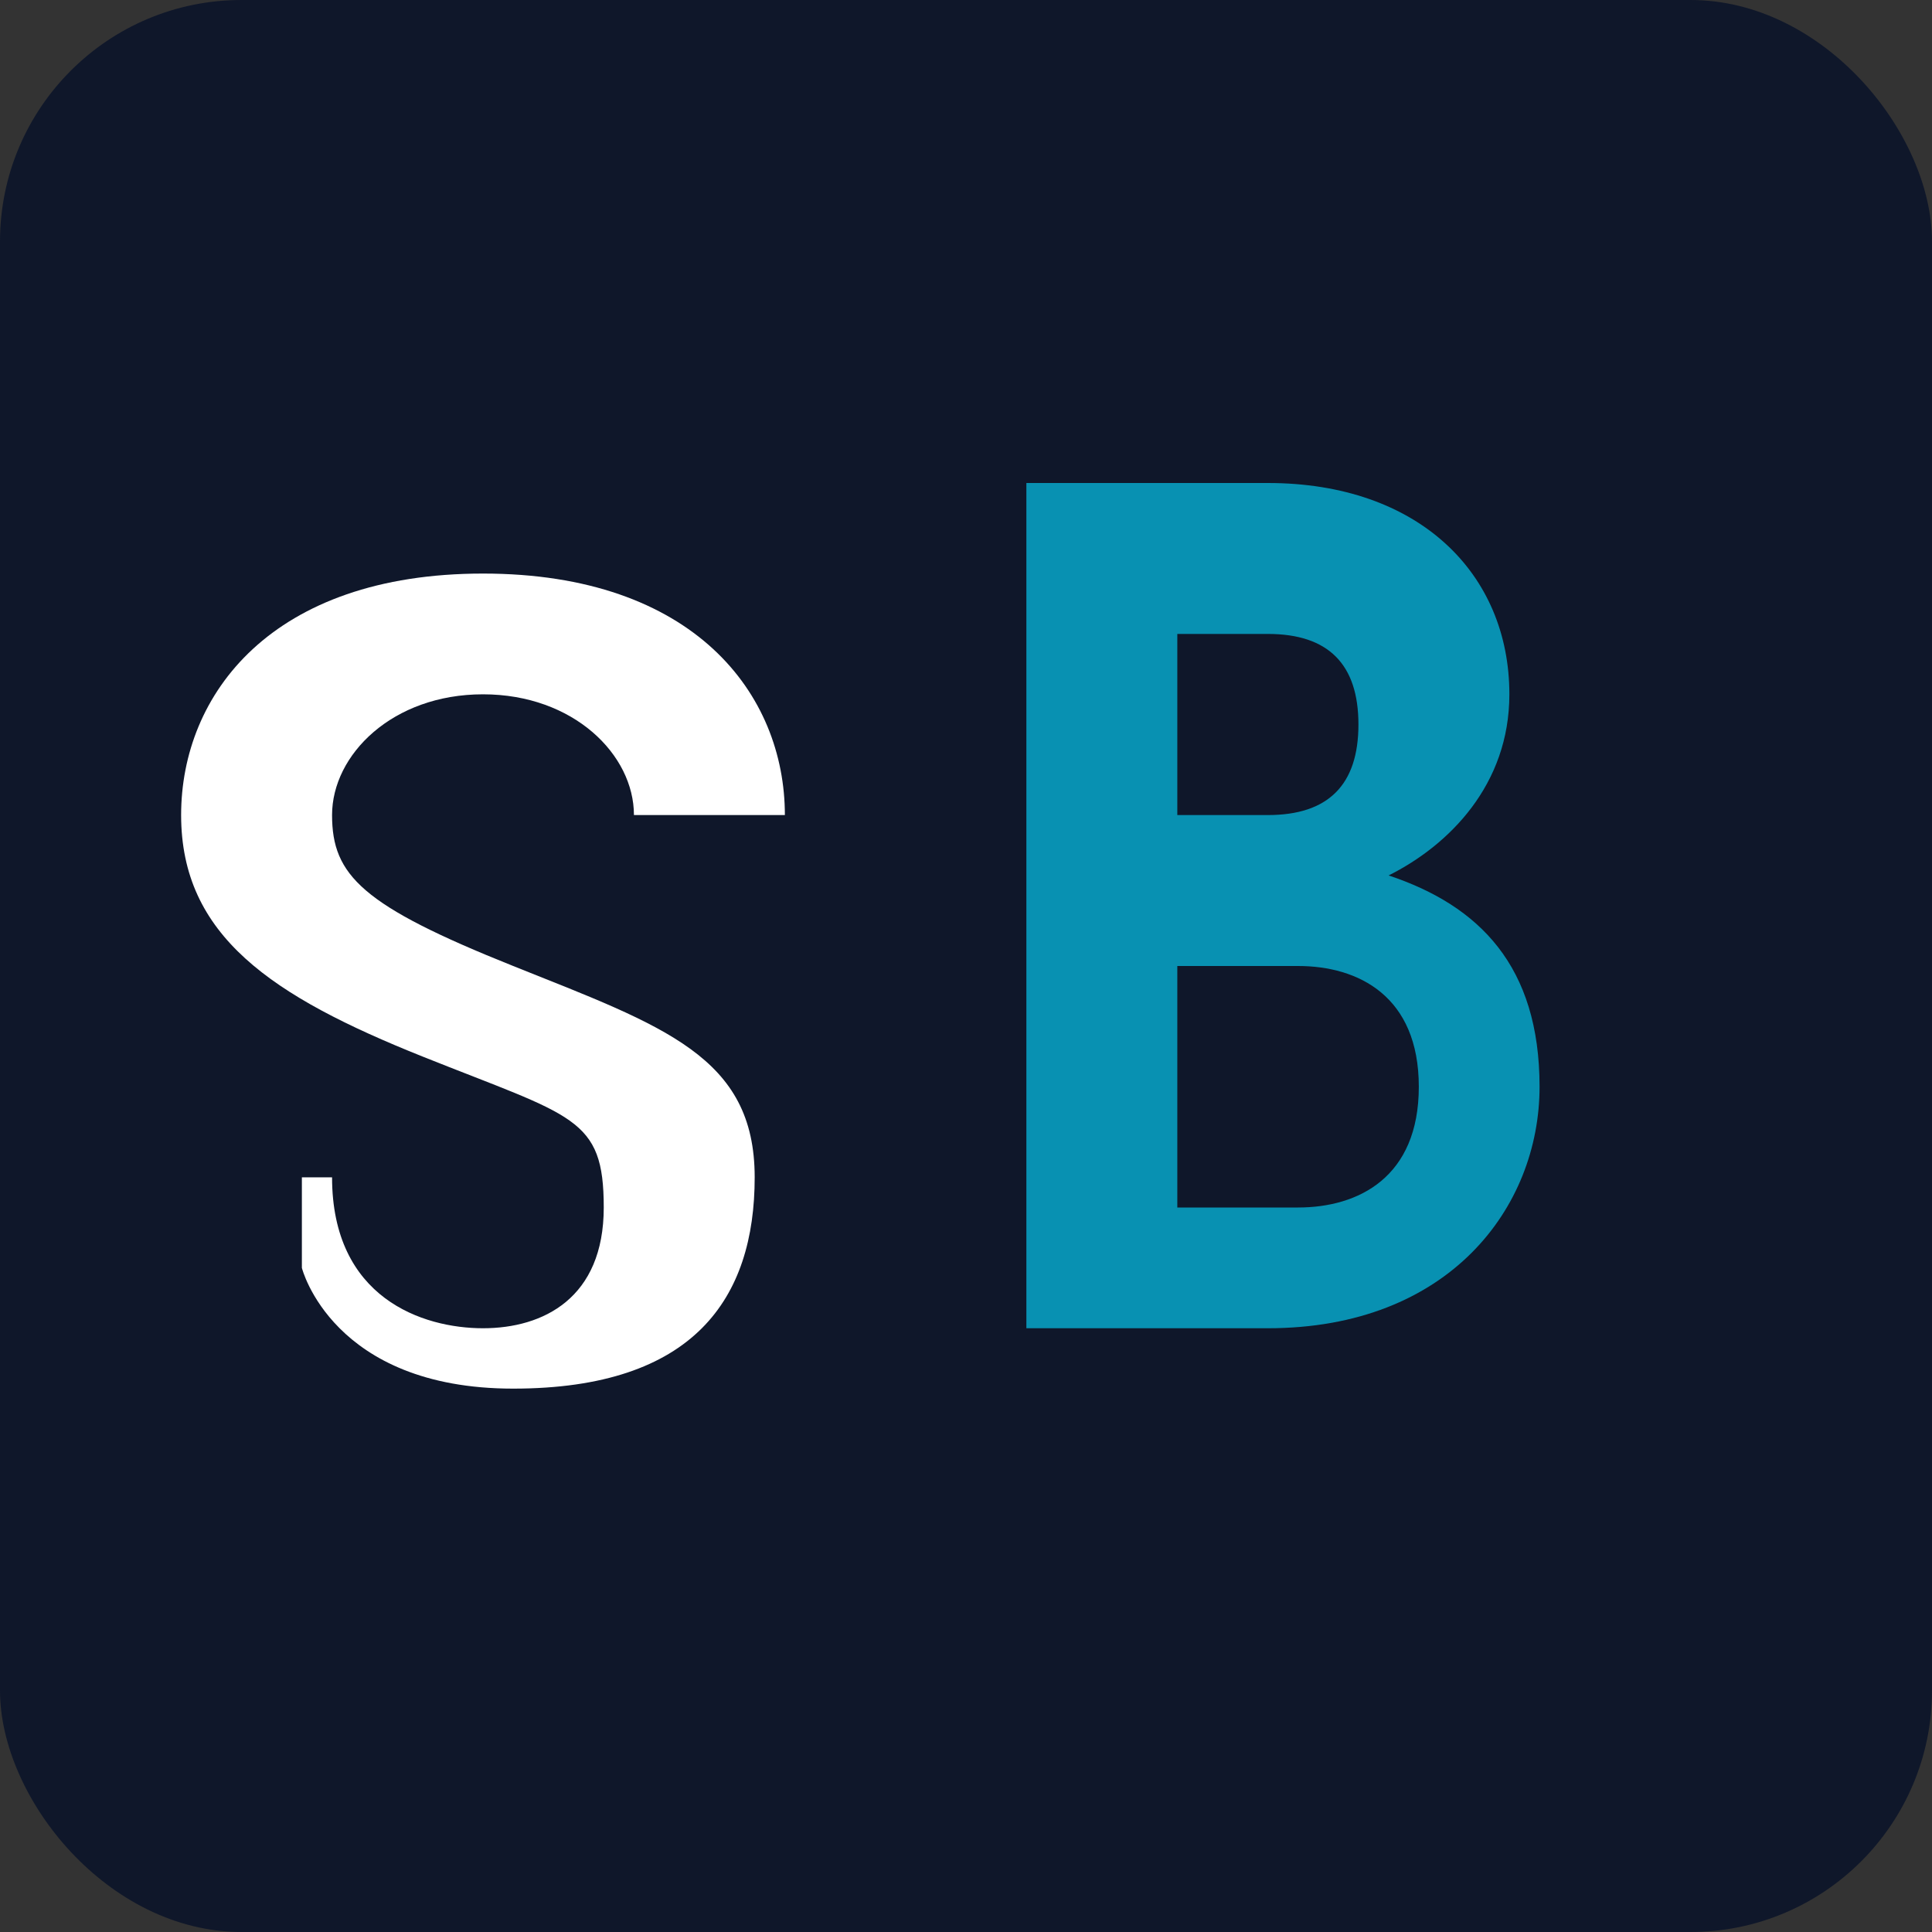
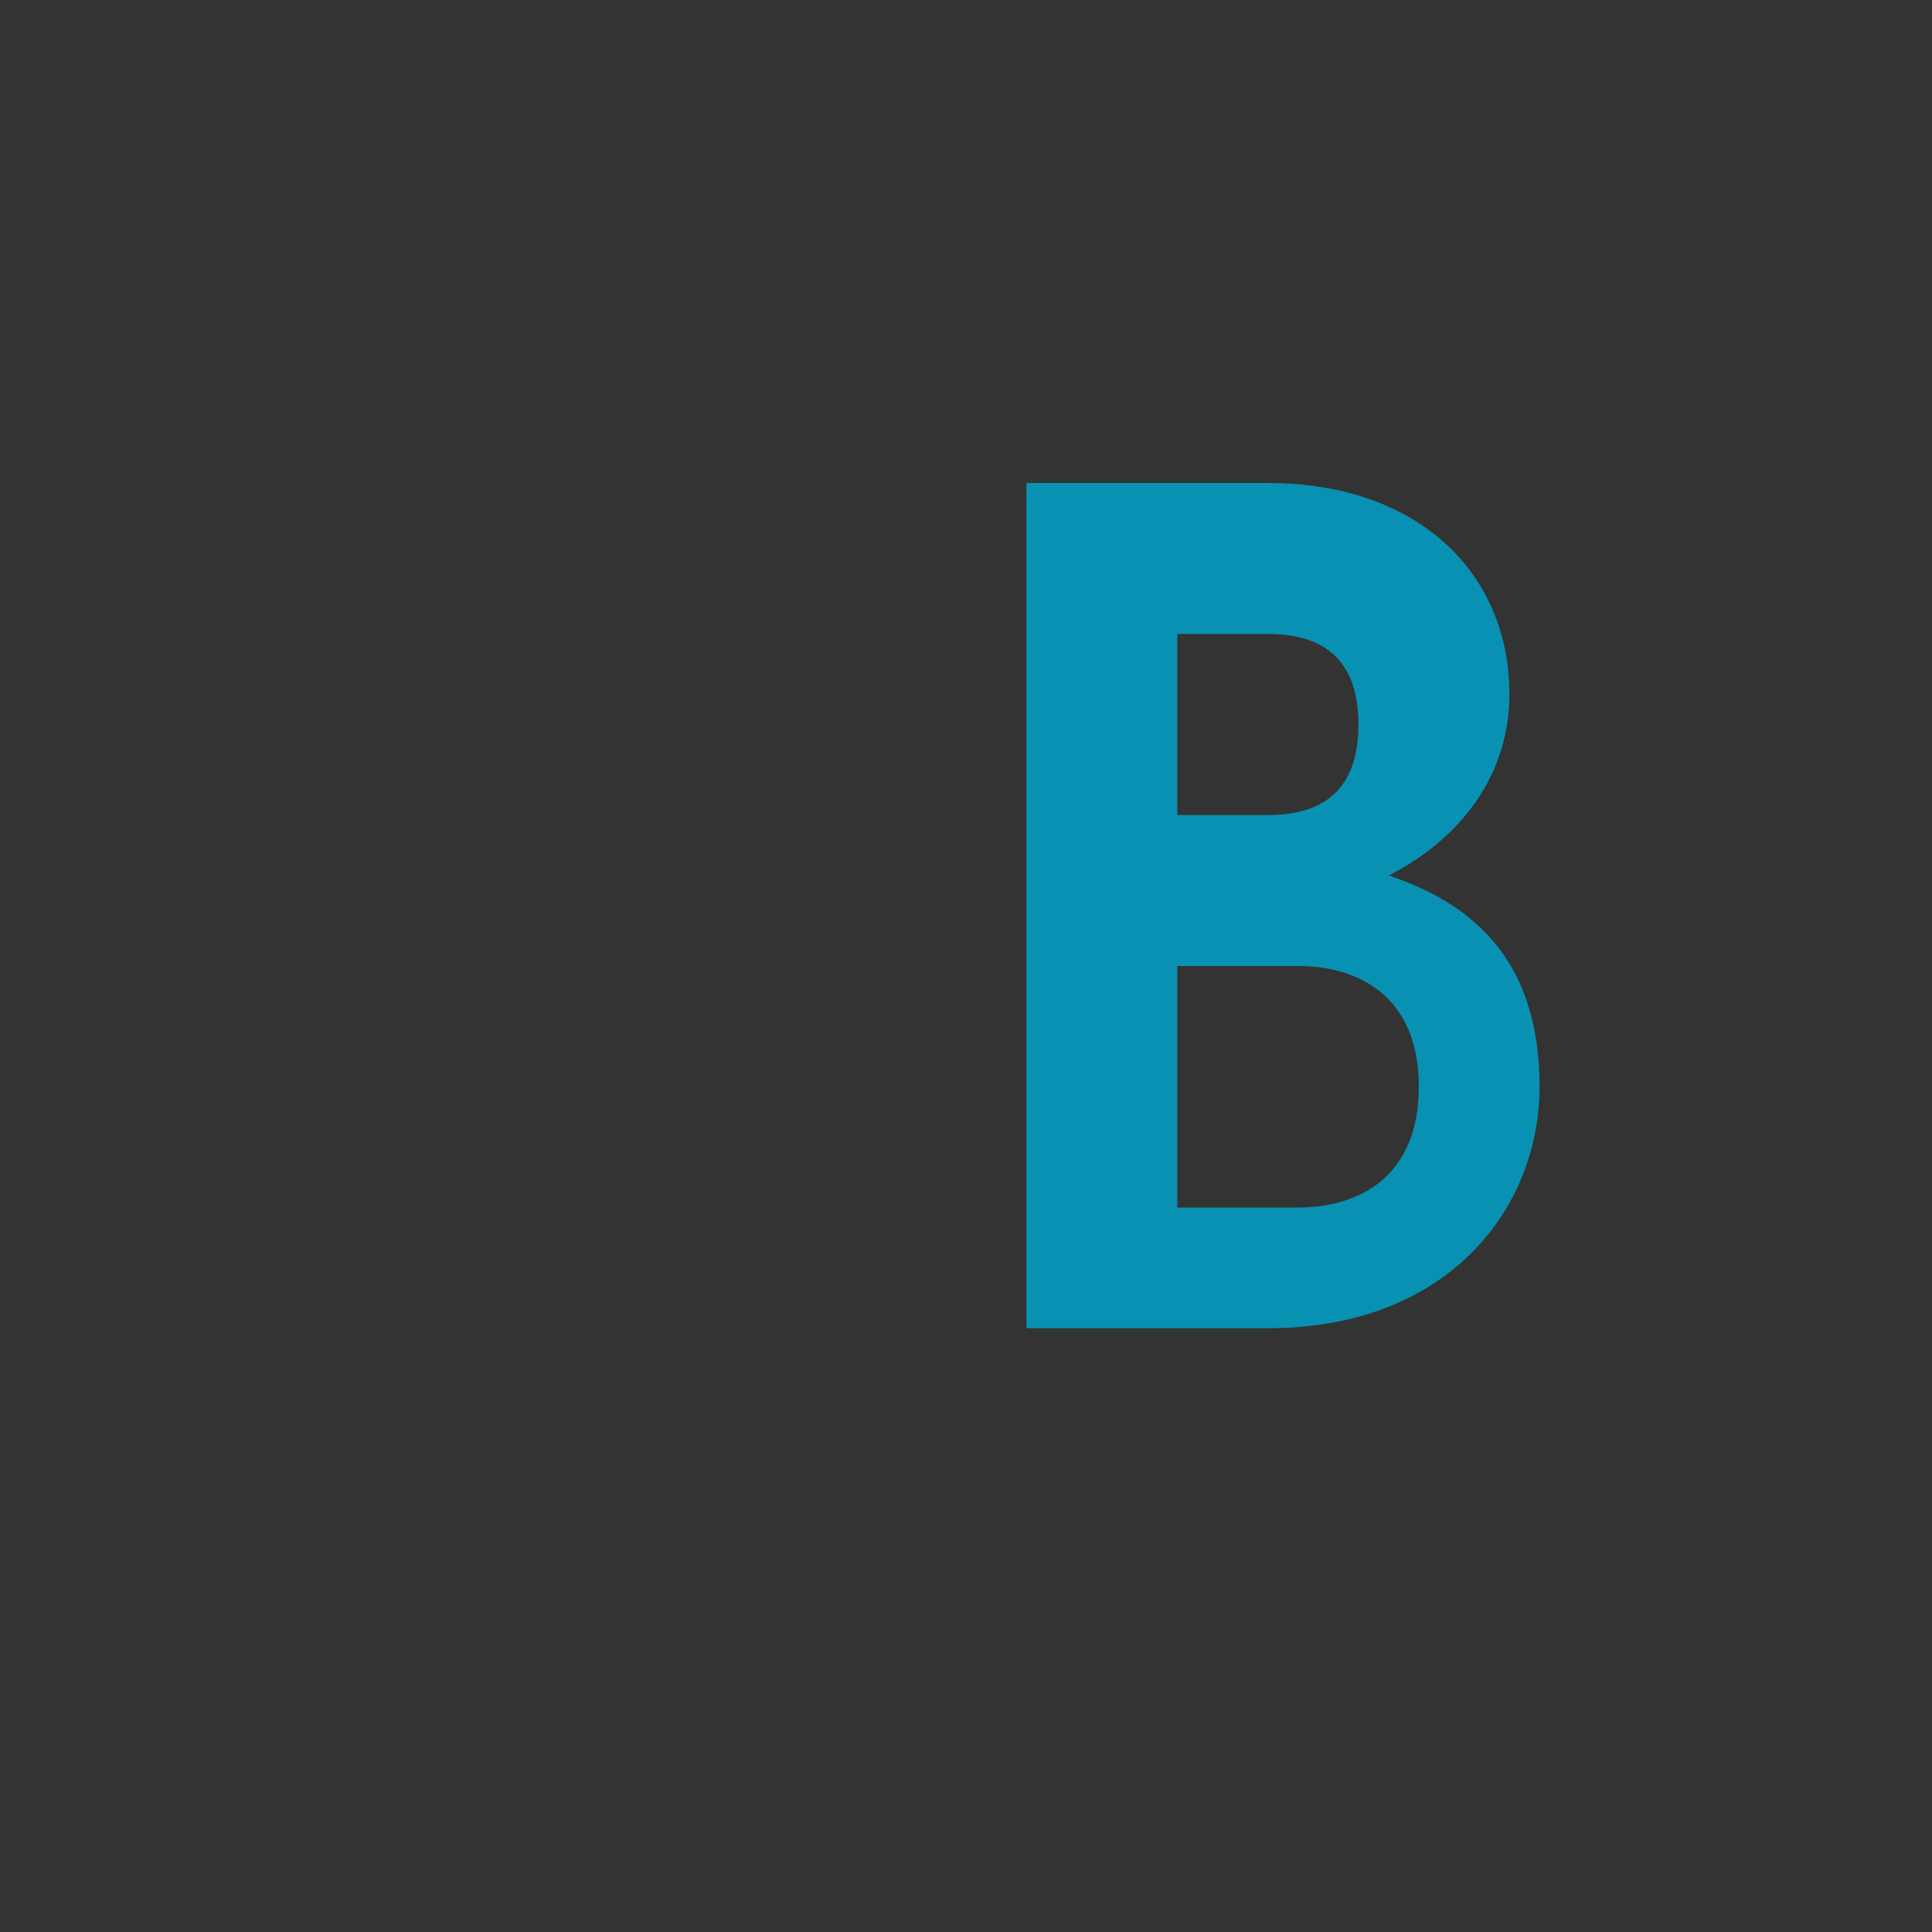
<svg xmlns="http://www.w3.org/2000/svg" viewBox="0 0 32 32">
  <rect x="0" y="0" width="32" height="32" fill="#333333" stroke="none" />
-   <rect width="32" height="32" rx="4" fill="#0f172a" />
-   <path d="M5 21c0 0 0.5 2 3.5 2s4-1.5 4-3.5c0-2-1.5-2.5-4-3.5s-3-1.5-3-2.5c0-1 1-2 2.5-2s2.5 1 2.5 2h2.5c0-2-1.5-4-5-4s-5 2-5 4c0 2 1.5 3 4 4s3 1 3 2.5c0 1.5-1 2-2 2s-2.5-0.5-2.5-2.5H5z" fill="#ffffff" />
  <path d="M17 8h4c2.5 0 4 1.5 4 3.5 0 1.5-1 2.5-2 3 1.5 0.5 2.5 1.5 2.5 3.5 0 2-1.5 4-4.5 4H17V8zm2.5 5.5h1.5c1 0 1.5-0.5 1.5-1.5s-0.5-1.5-1.5-1.5h-1.5v3zm0 6.5h2c1 0 2-0.5 2-2s-1-2-2-2h-2v4z" fill="#0891b2" />
</svg>